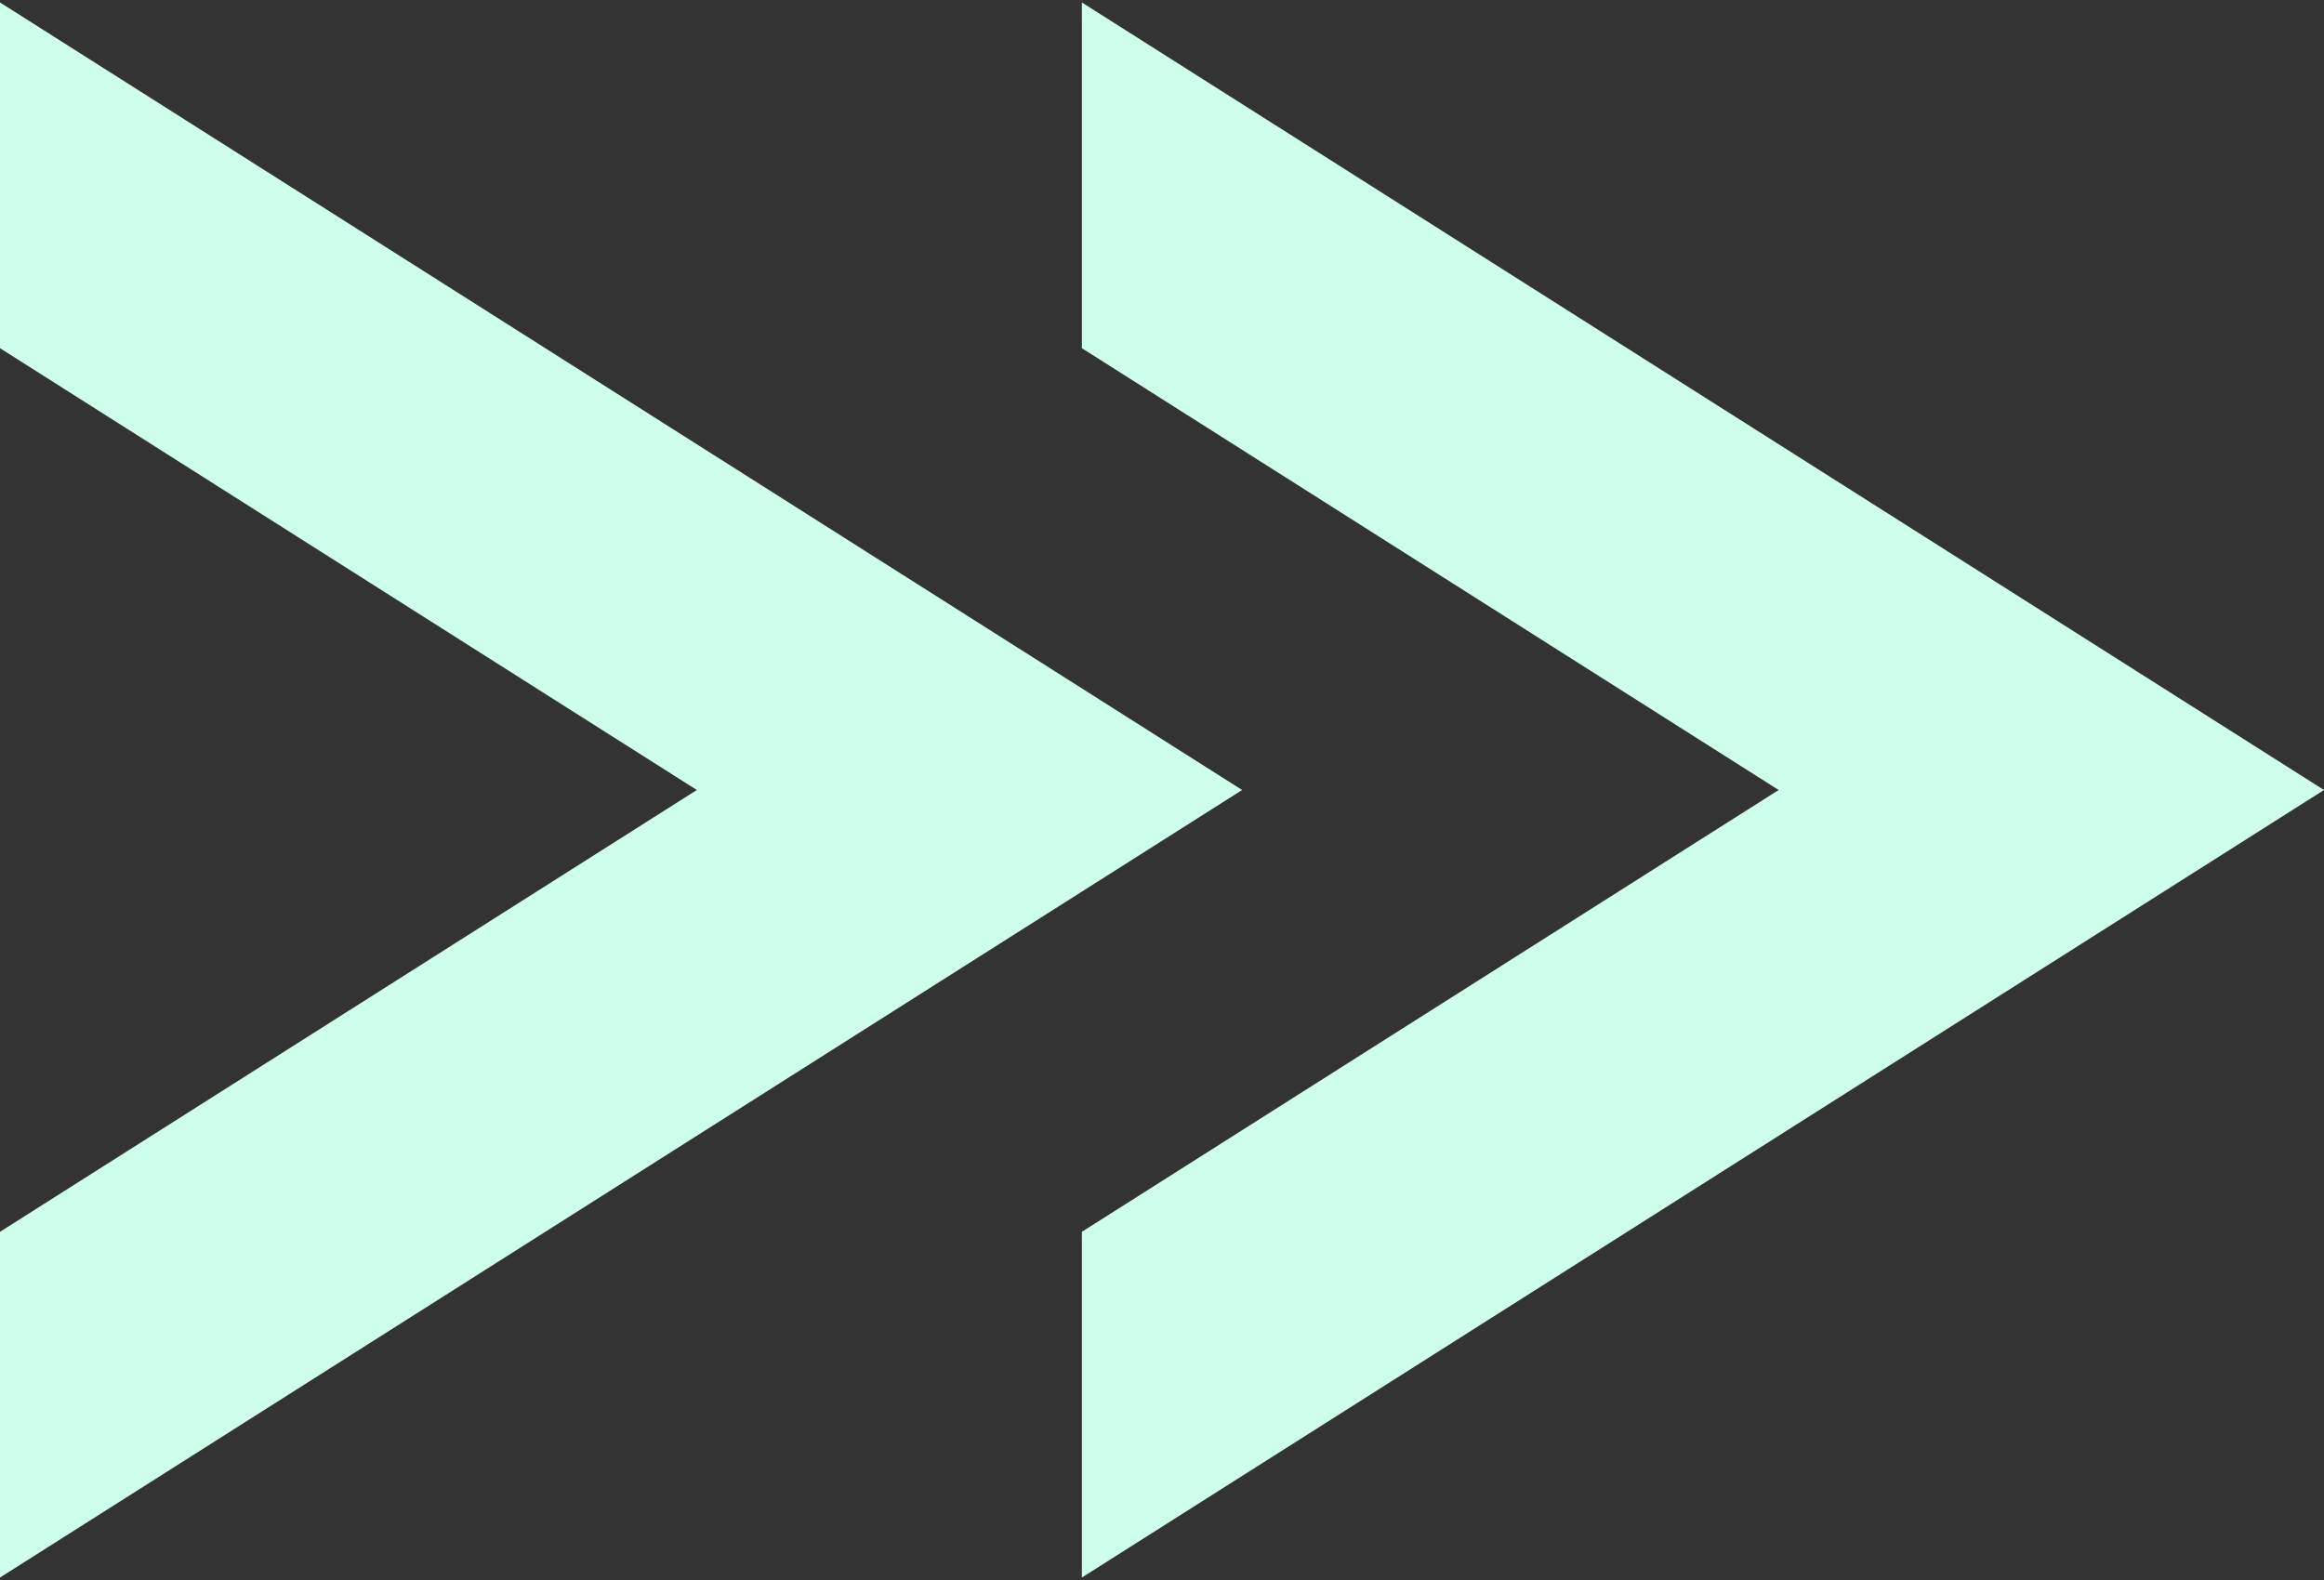
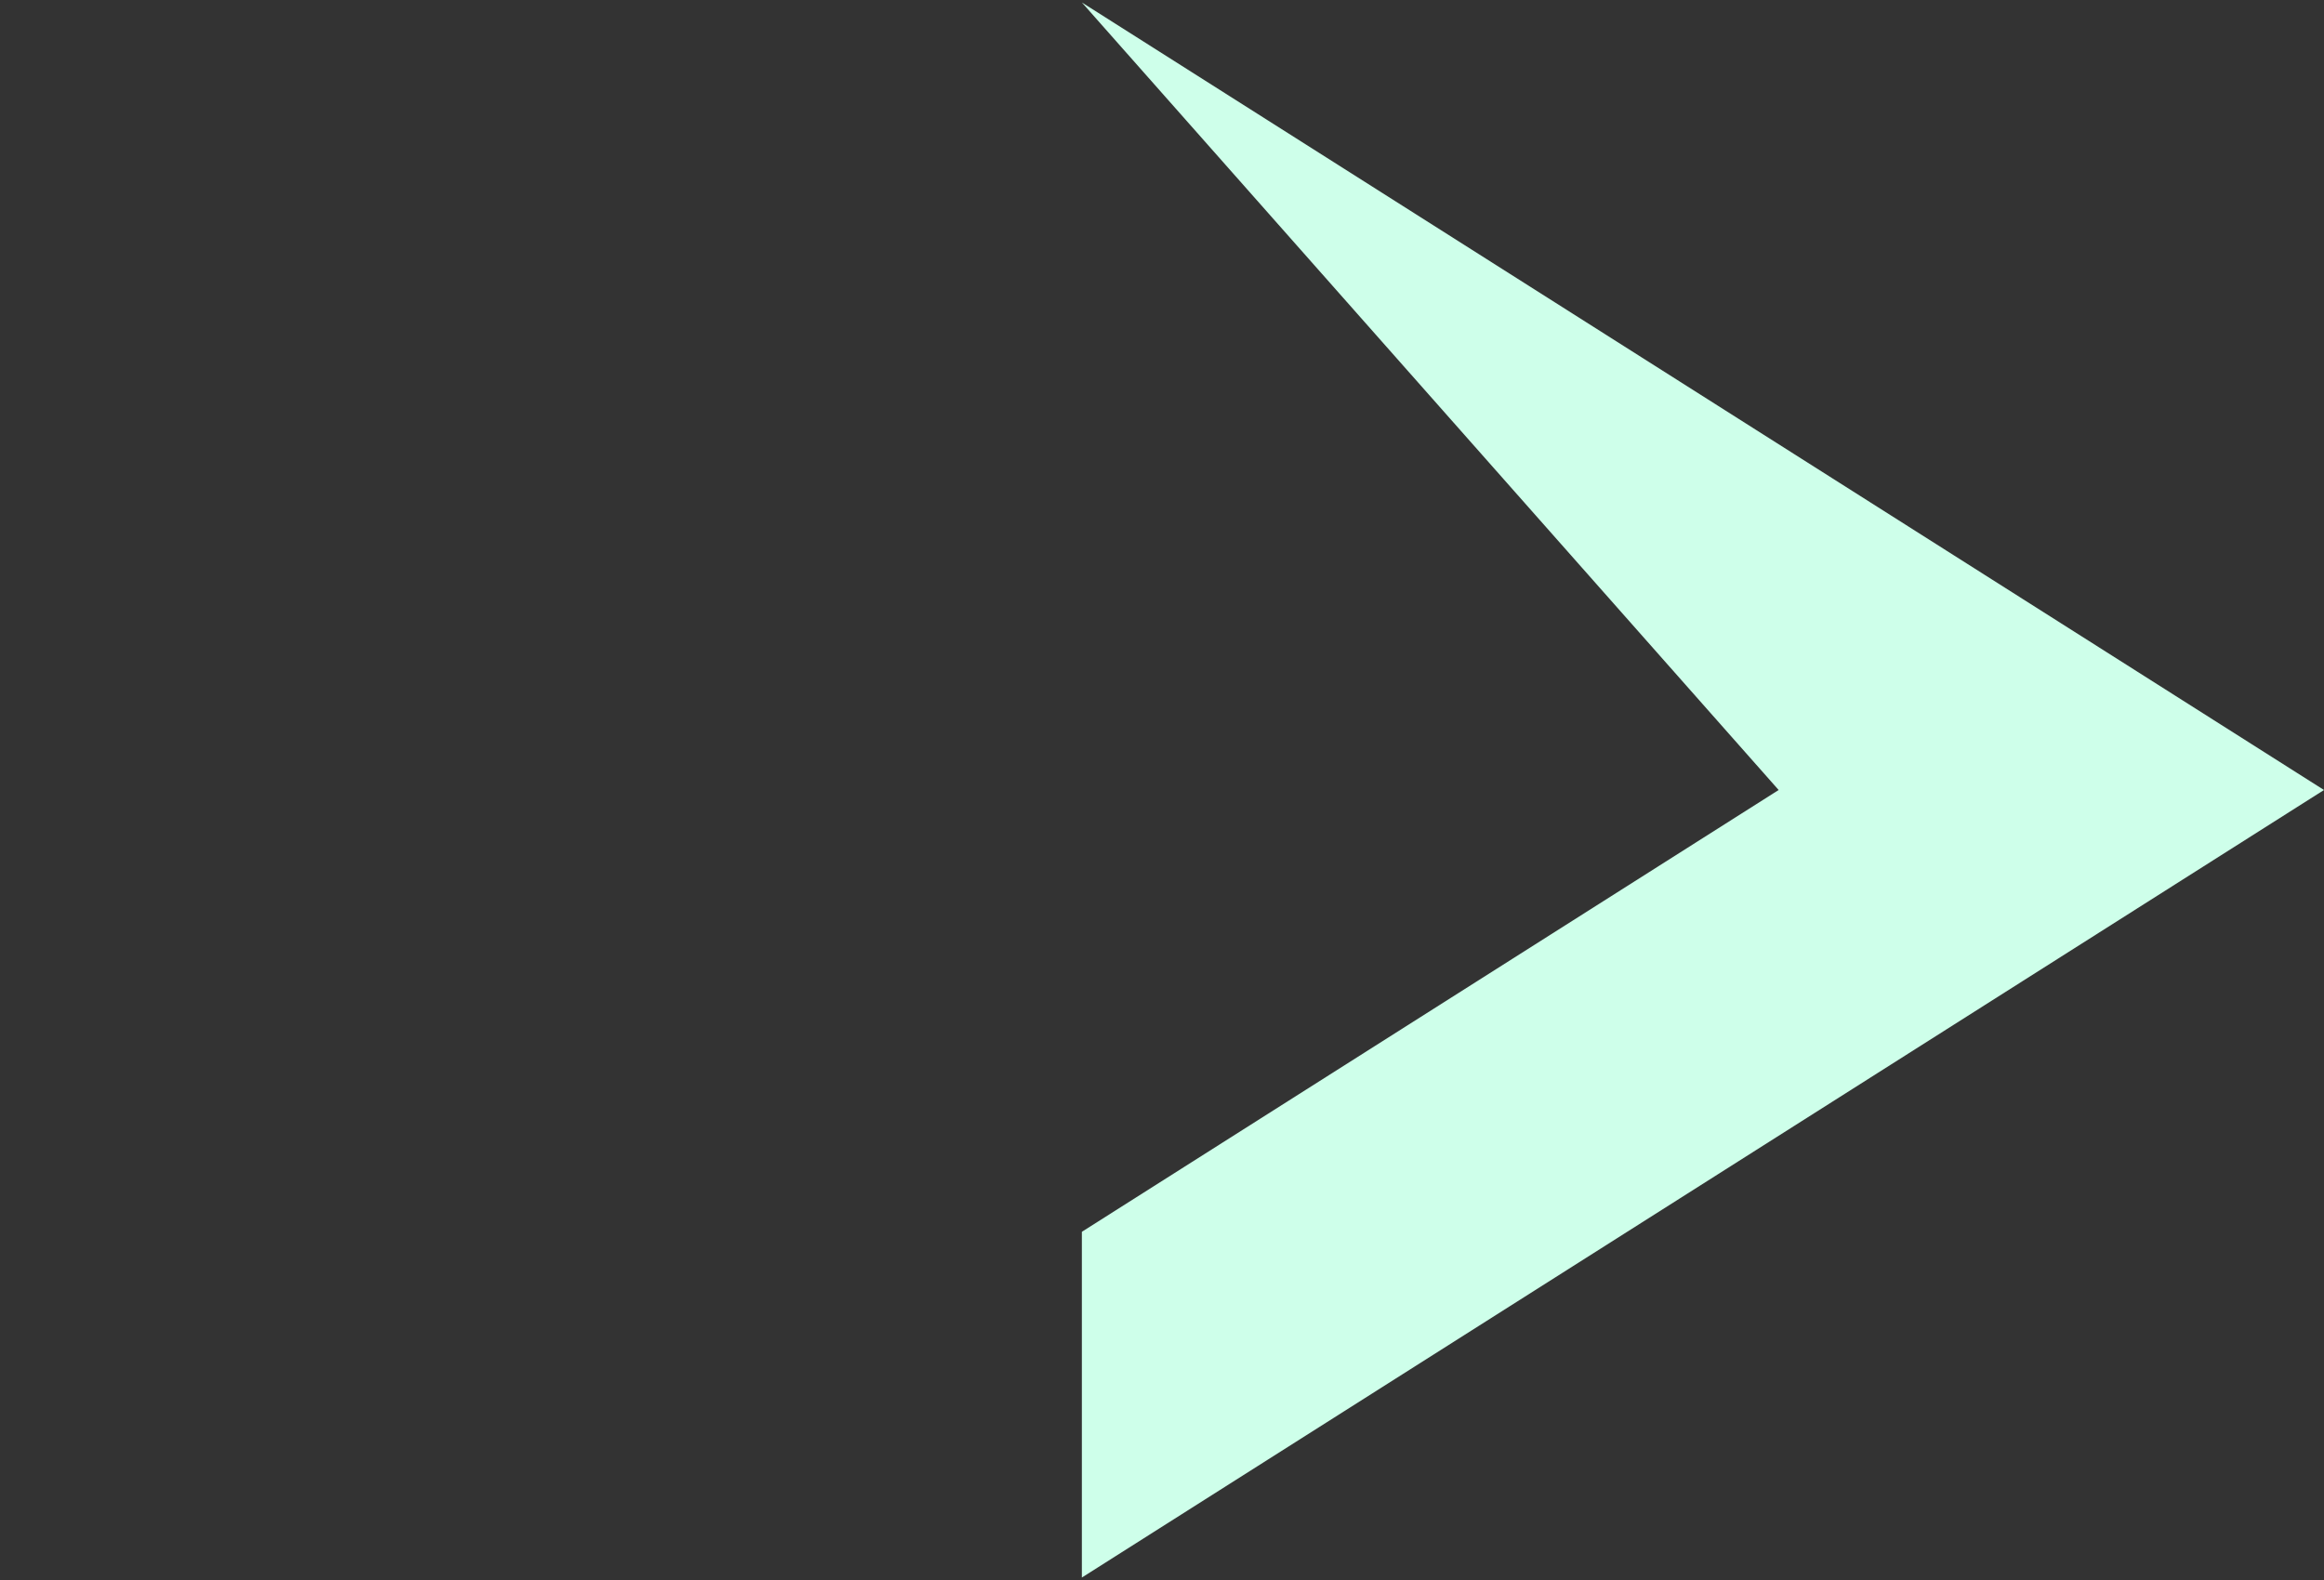
<svg xmlns="http://www.w3.org/2000/svg" width="50" height="34" viewBox="0 0 50 34" fill="none">
  <rect x="0" y="0" width="50" height="34" fill="#333333" stroke="none" />
-   <path fill-rule="evenodd" clip-rule="evenodd" d="M26.724 17L0 0.053V7.493L14.992 17L0 26.507V33.947L26.724 17Z" fill="#CEFFEA" />
-   <path fill-rule="evenodd" clip-rule="evenodd" d="M50 17L23.276 0.053V7.493L38.267 17L23.276 26.507V33.947L50 17Z" fill="#CEFFEA" />
+   <path fill-rule="evenodd" clip-rule="evenodd" d="M50 17L23.276 0.053L38.267 17L23.276 26.507V33.947L50 17Z" fill="#CEFFEA" />
</svg>